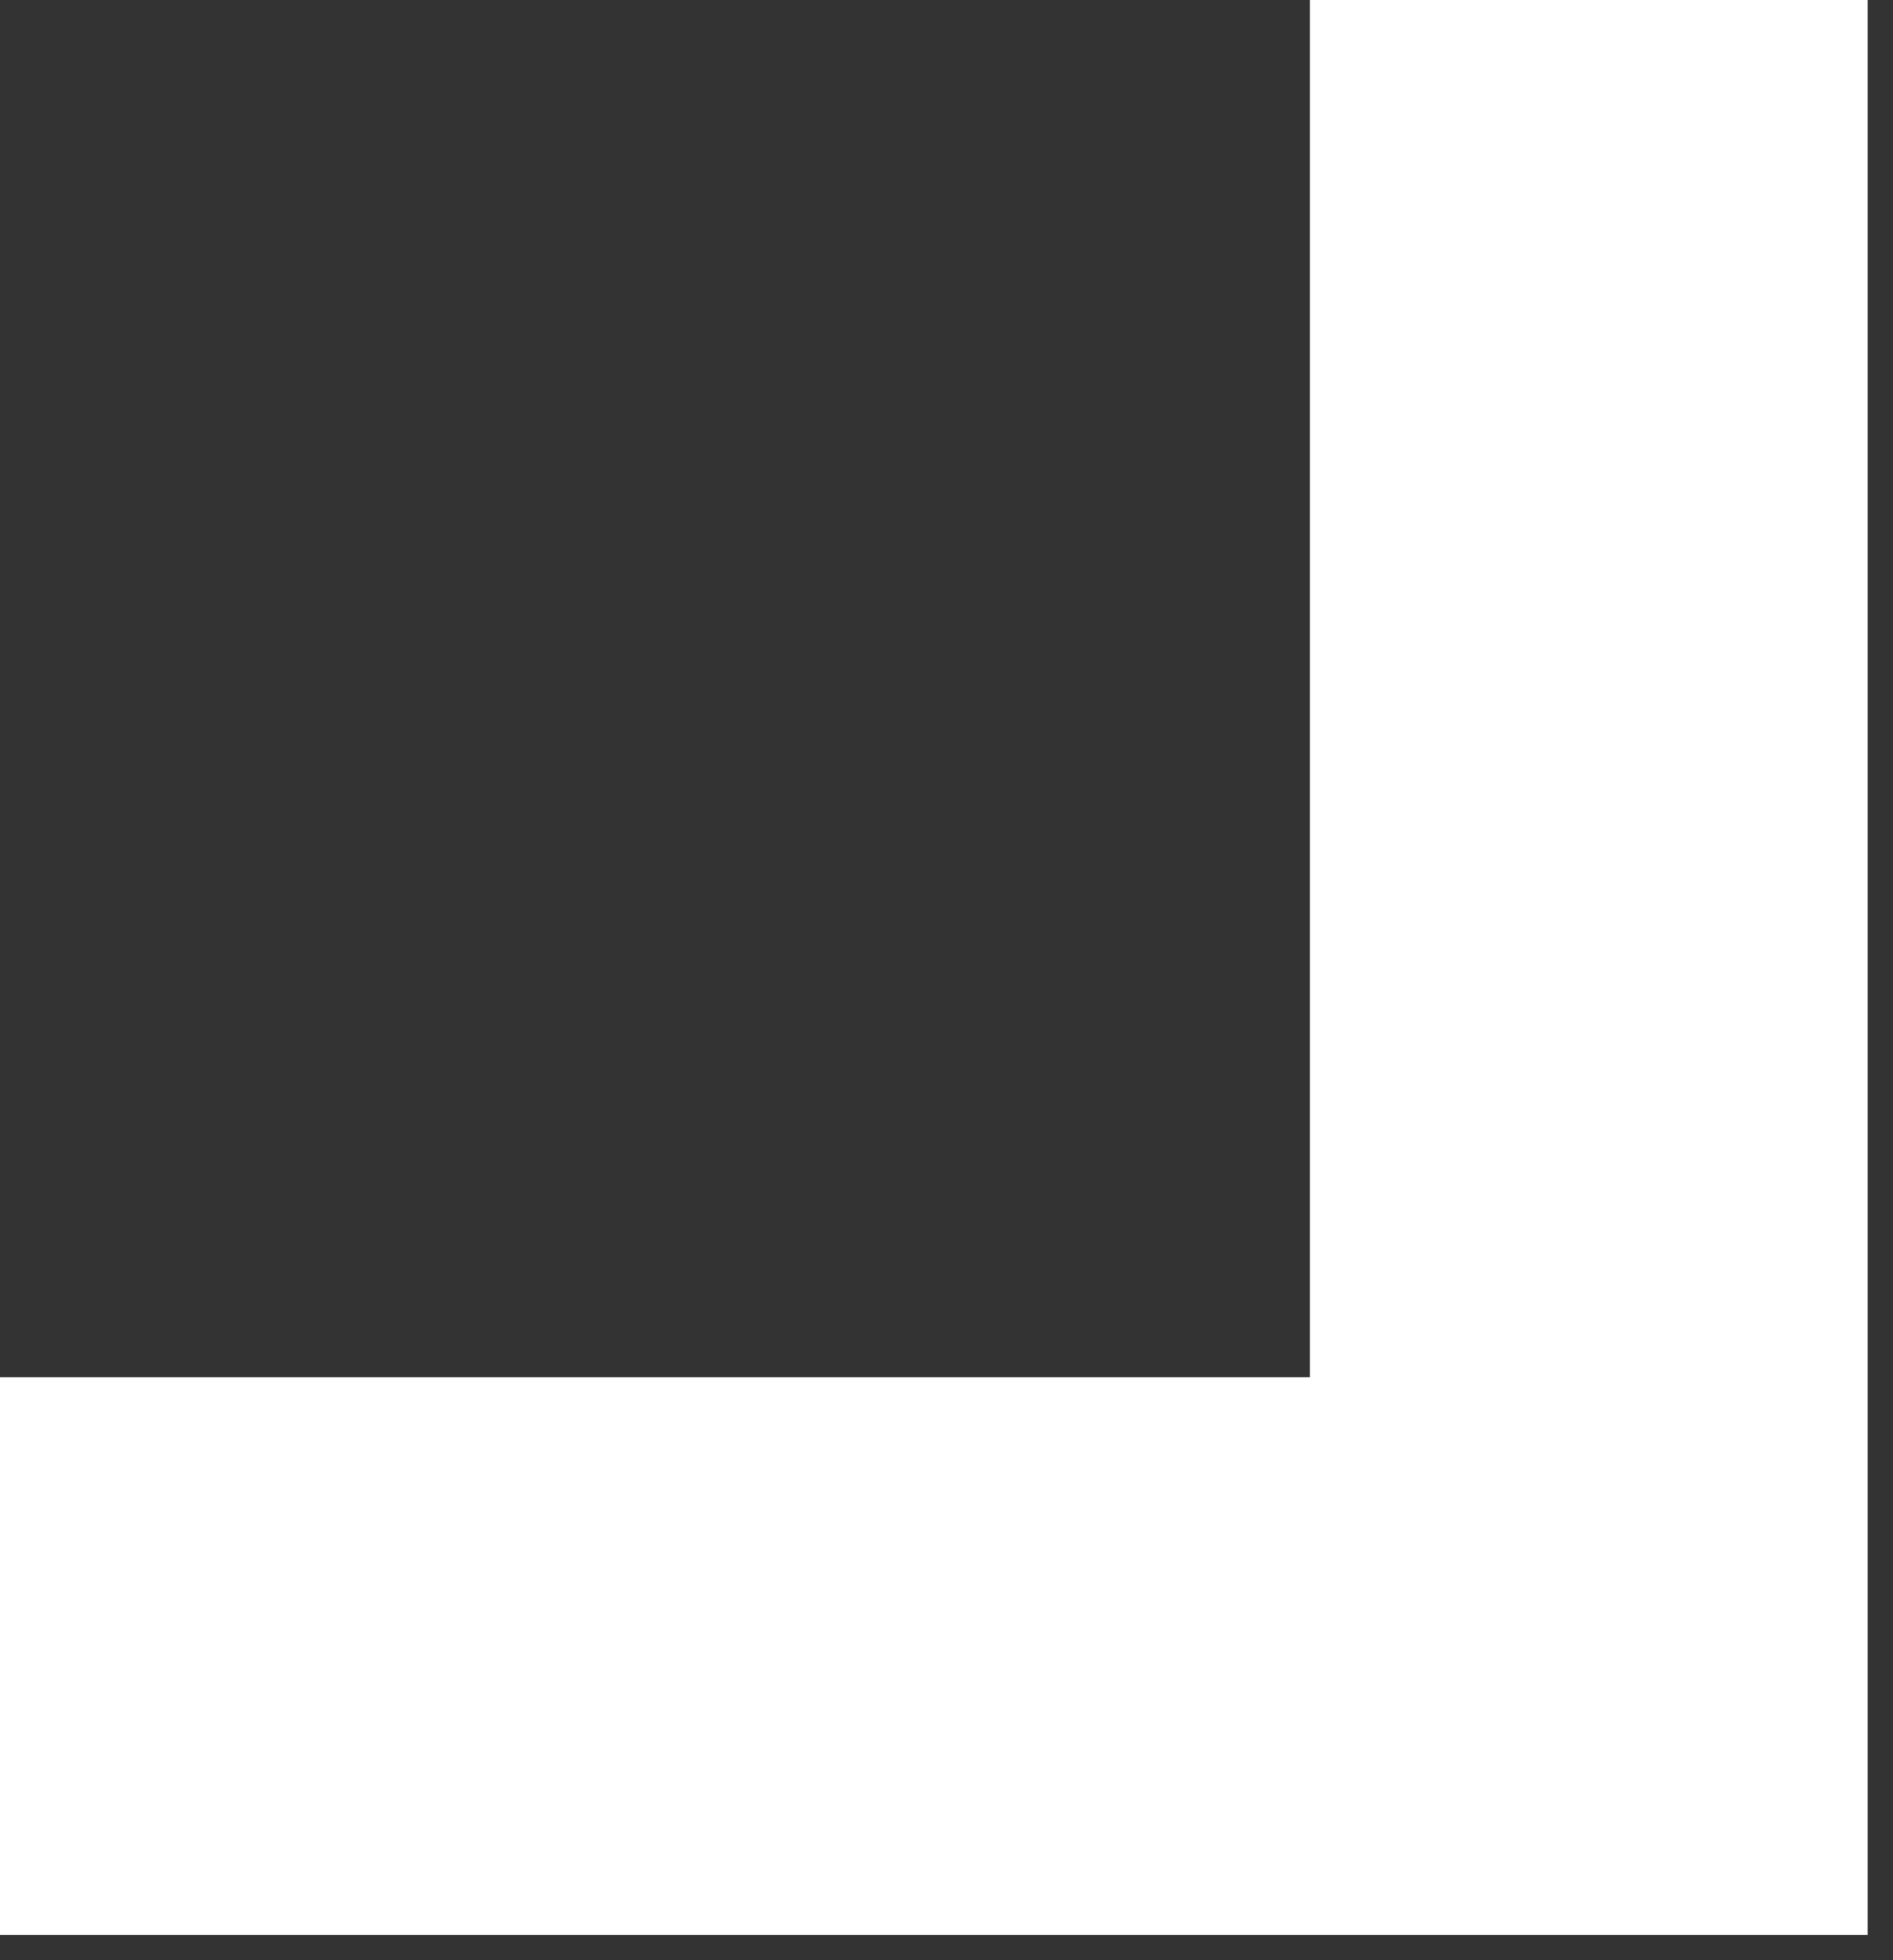
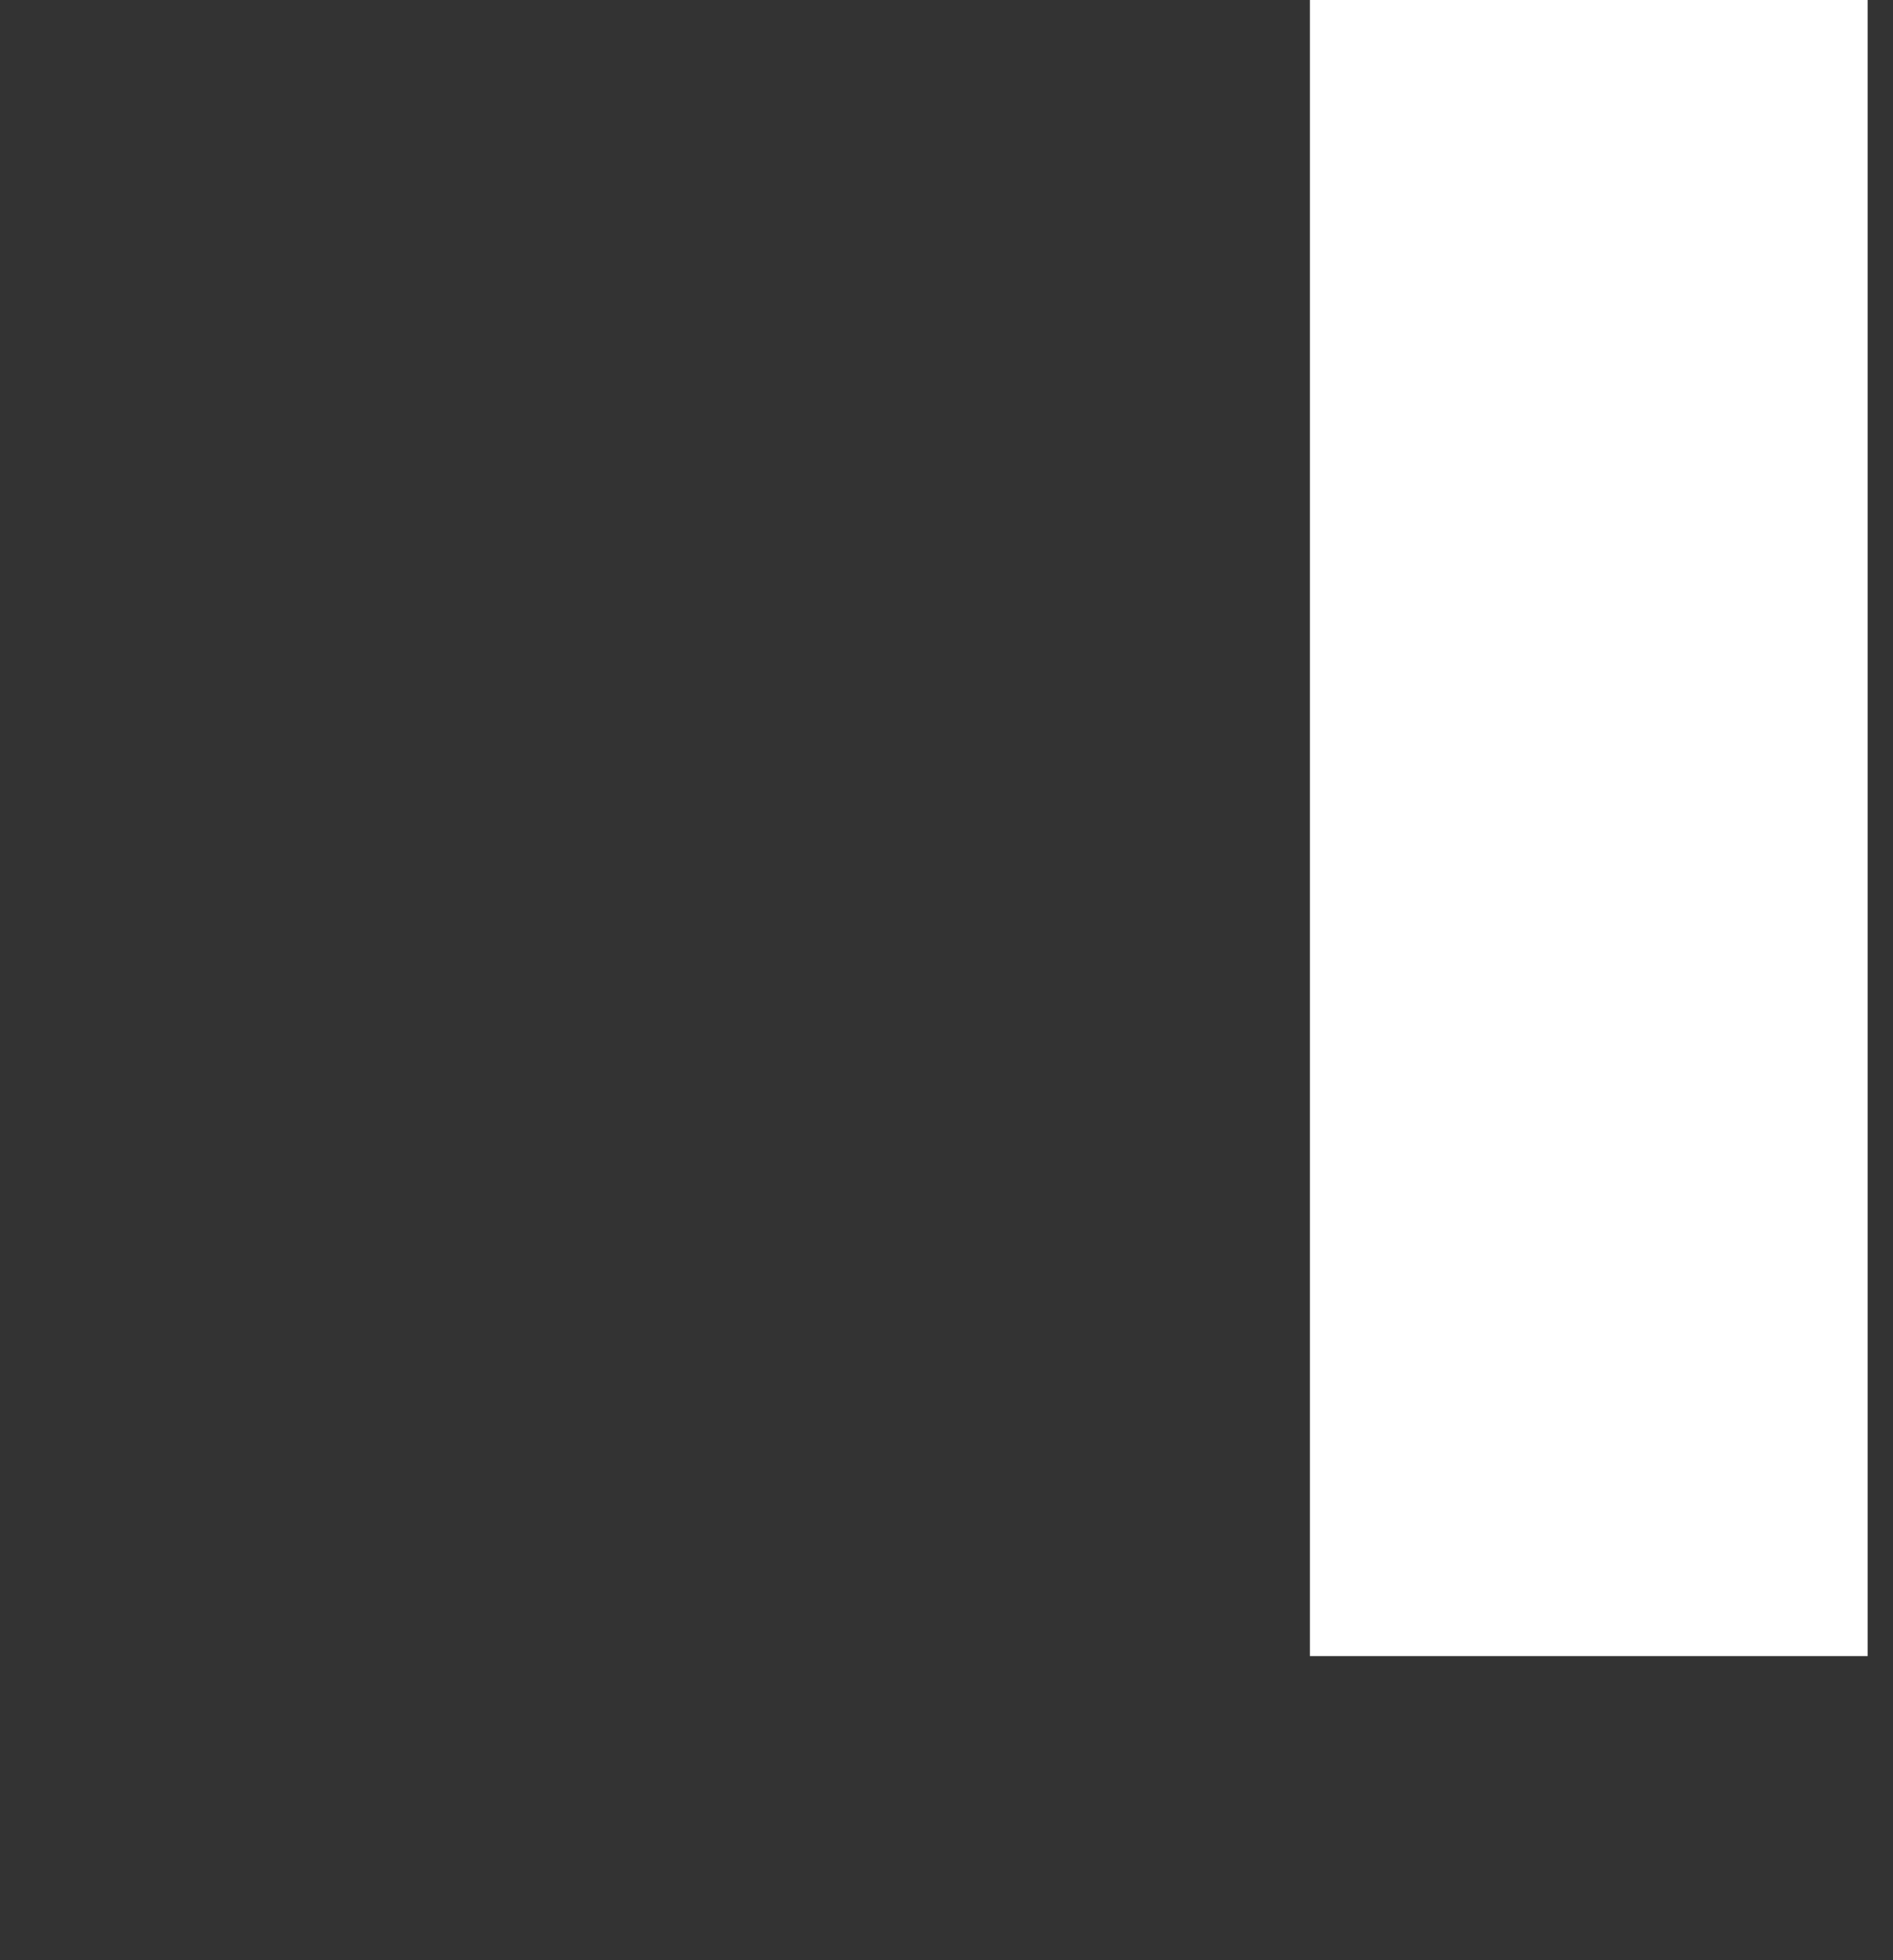
<svg xmlns="http://www.w3.org/2000/svg" width="56" height="58" viewBox="0 0 56 58" fill="none">
  <rect x="0" y="0" width="56" height="58" fill="#333333" stroke="none" />
-   <path id="Vector 6" d="M47 -9.53674e-07V49H-1.90735e-06" stroke="white" stroke-width="16.5" />
+   <path id="Vector 6" d="M47 -9.53674e-07V49" stroke="white" stroke-width="16.5" />
</svg>